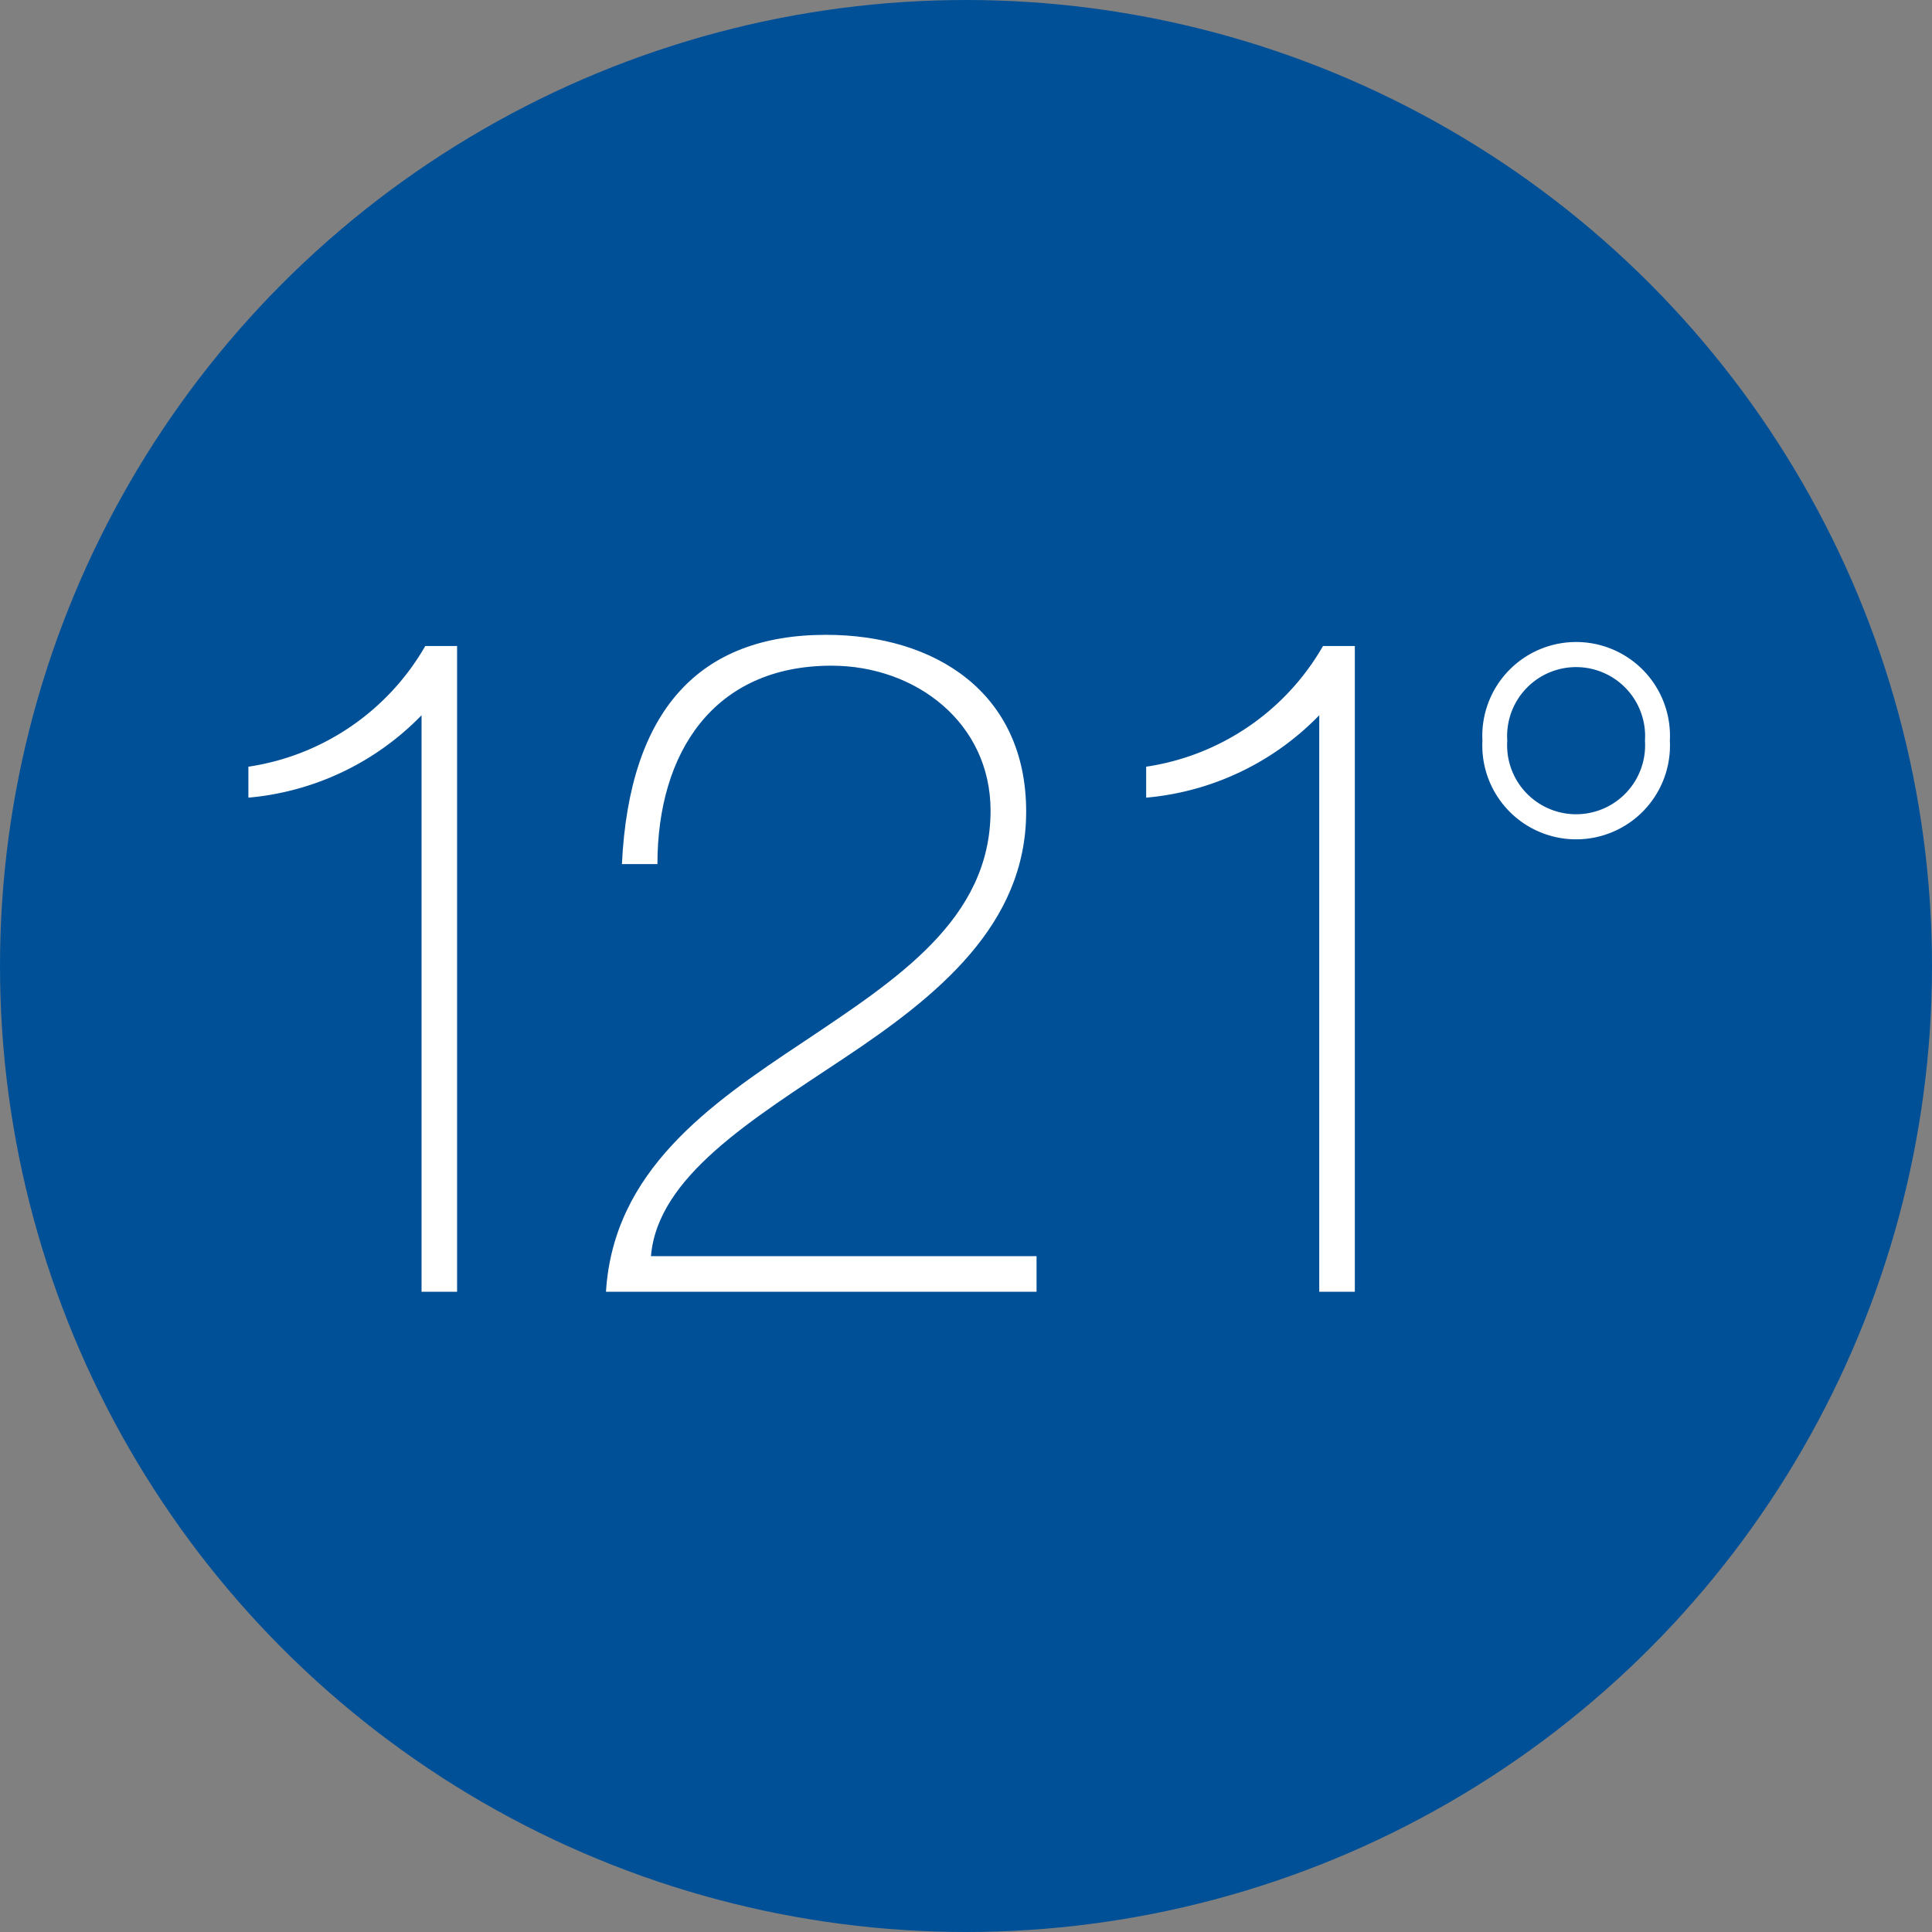
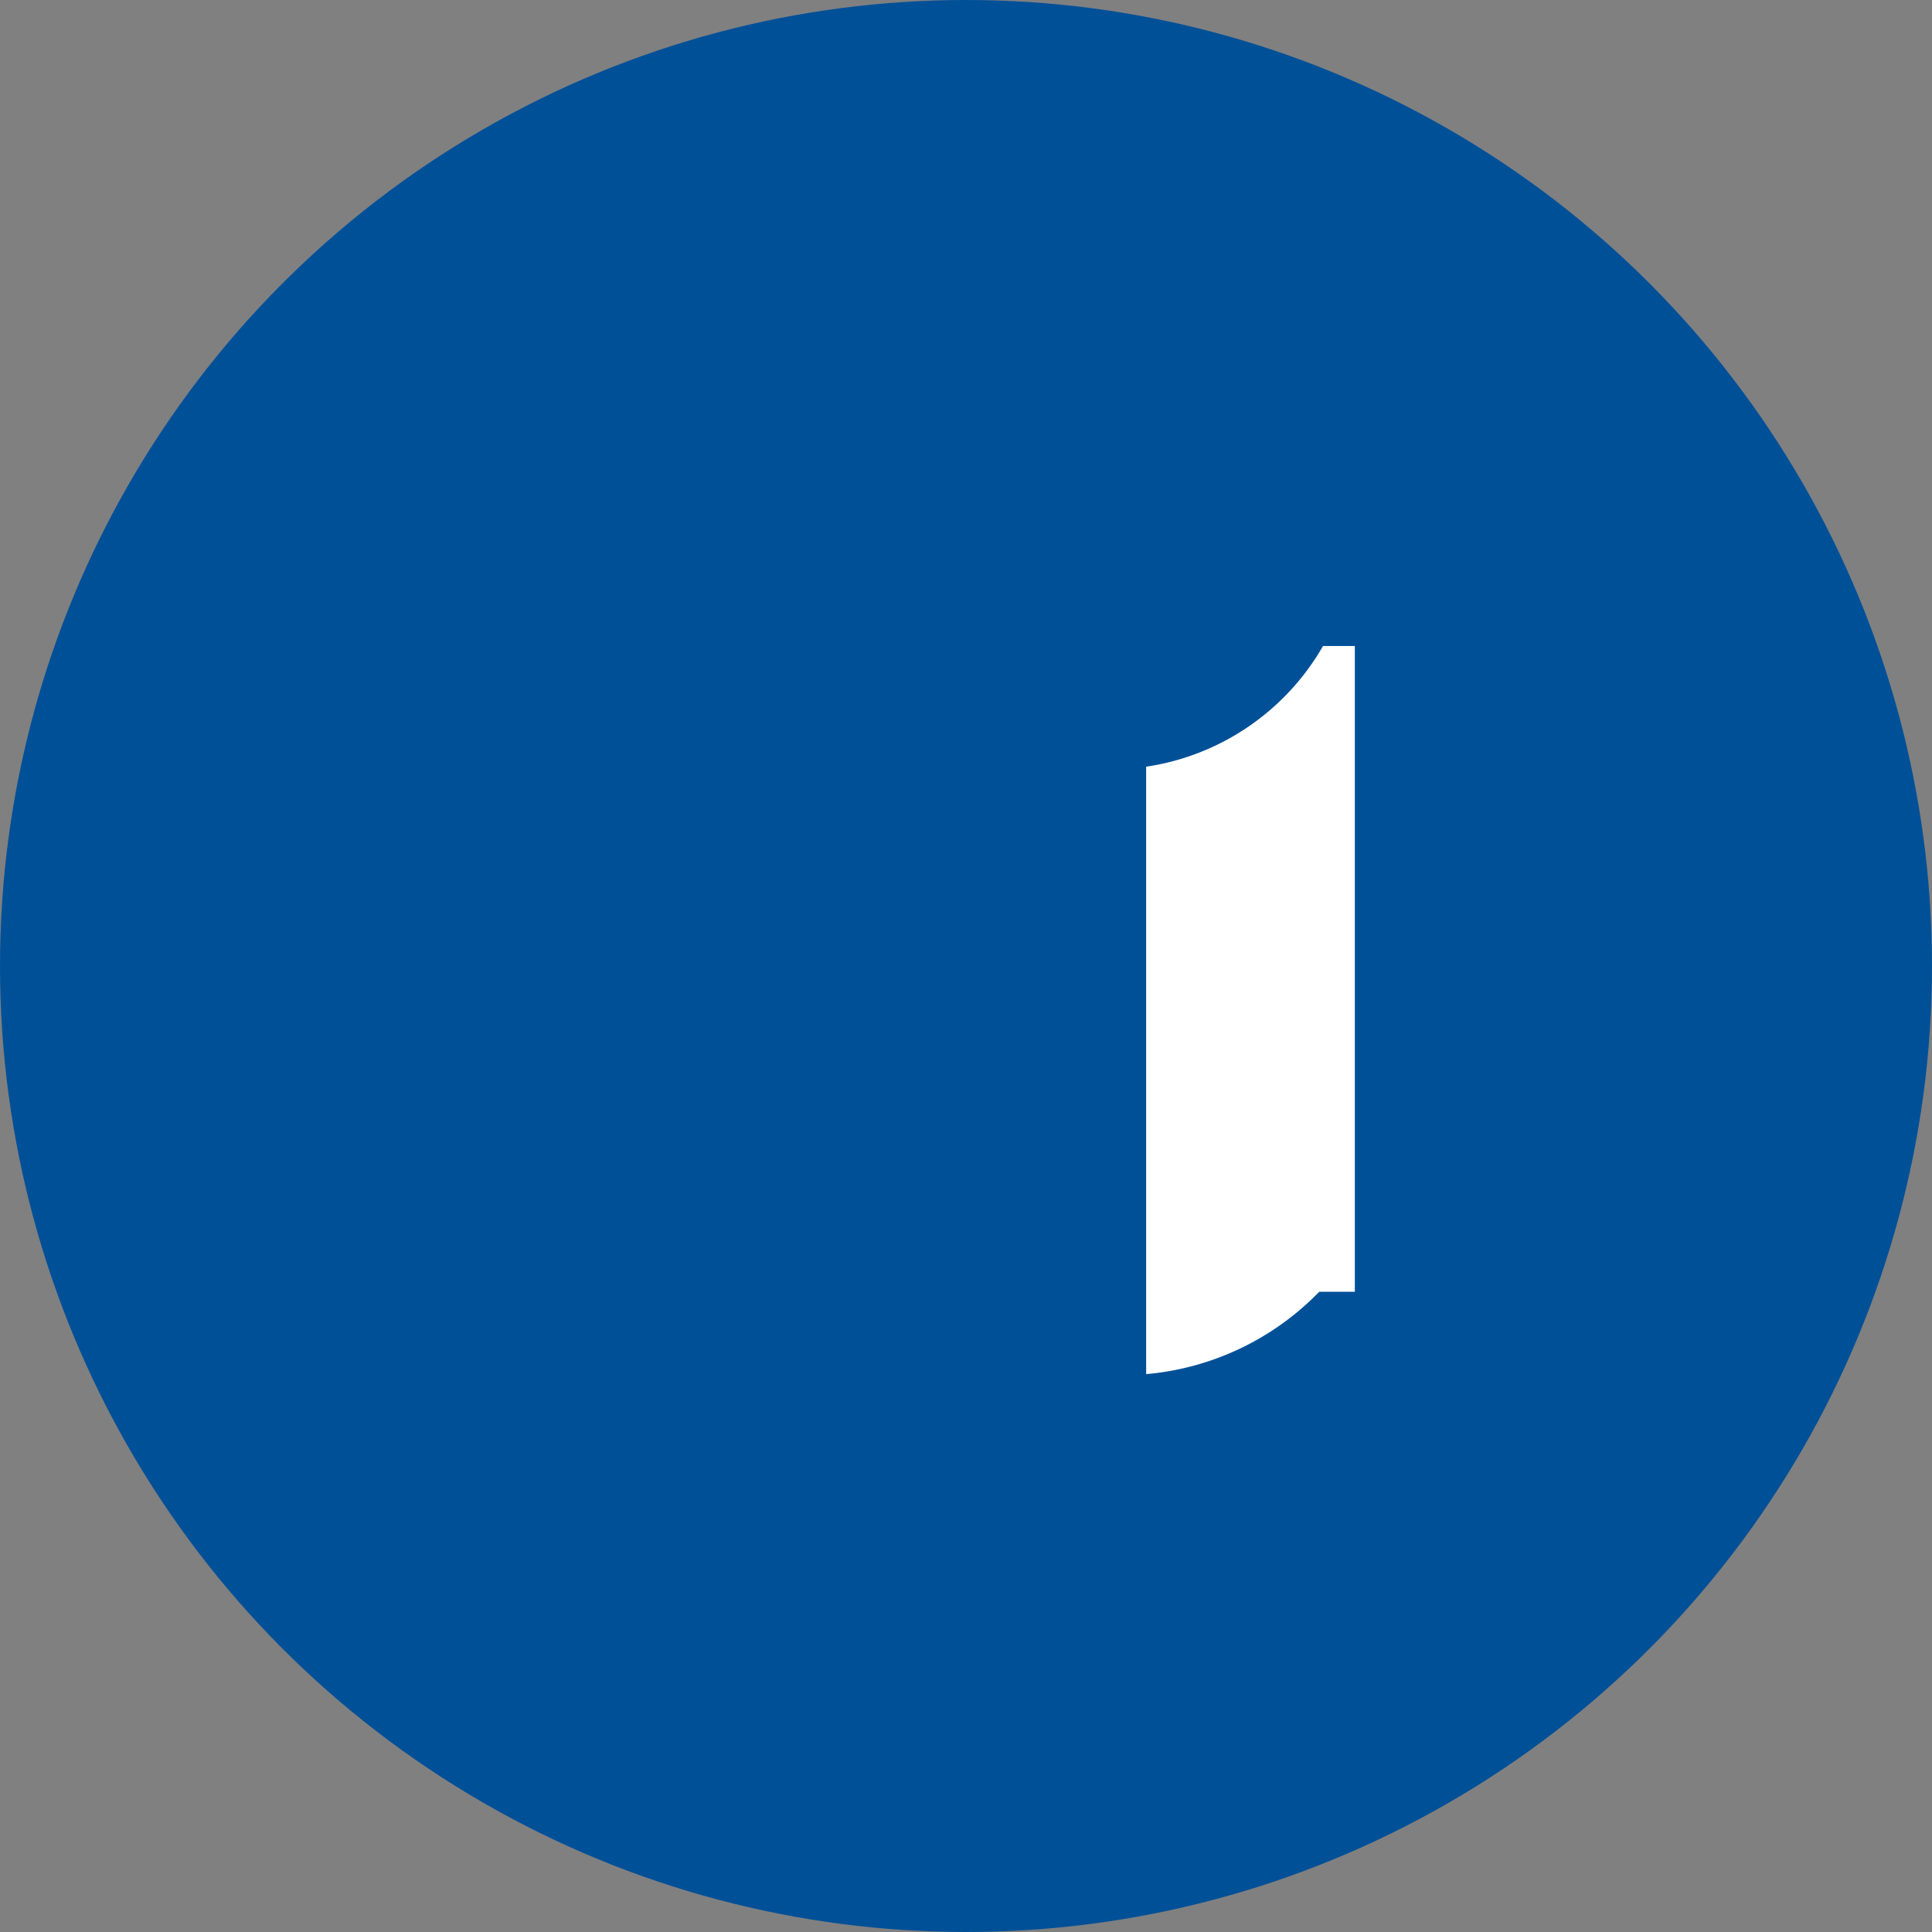
<svg xmlns="http://www.w3.org/2000/svg" width="70" height="70" viewBox="0 0 70 70">
  <rect x="0" y="0" width="70" height="70" fill="#808080" stroke="none" />
  <g id="オートクレ_ーブ対応" data-name="オートクレ ーブ対応" transform="translate(-821 -3151)">
    <circle id="楕円形_7" data-name="楕円形 7" cx="35" cy="35" r="35" transform="translate(821 3151)" fill="#005098" />
    <g id="series_6" transform="translate(829.061 3172.561)">
-       <path id="パス_6" data-name="パス 6" d="M8.5,25.518H7.212V4.631A9.953,9.953,0,0,1,.939,7.616V6.495A8.906,8.906,0,0,0,7.347,2.123H8.5Z" transform="translate(0 -0.277)" fill="#fff" />
-       <path id="パス_7" data-name="パス 7" d="M38.323,23.953v1.288h-15.6c.272-4.375,3.73-6.781,7.154-9.052,3.39-2.273,6.78-4.443,6.78-8.377,0-3.186-2.712-5.254-5.763-5.254-4.272,0-6.307,3.154-6.307,7.188H23.3c.272-5.594,2.815-8.306,7.393-8.306,3.966,0,7.254,2.1,7.254,6.406,0,4.1-3.218,6.682-6.577,8.919s-6.781,4.306-7.017,7.188Z" transform="translate(-8.828)" fill="#fff" />
-       <path id="パス_8" data-name="パス 8" d="M63.191,25.518H61.9V4.631a9.944,9.944,0,0,1-6.271,2.985V6.495a8.9,8.9,0,0,0,6.407-4.372h1.153v23.4Z" transform="translate(-22.162 -0.277)" fill="#fff" />
-       <path id="パス_9" data-name="パス 9" d="M77.007,5.574a2.5,2.5,0,1,0,4.989,0,2.5,2.5,0,1,0-4.989,0m-.9,0a3.4,3.4,0,1,1,6.791,0,3.4,3.4,0,1,1-6.791,0" transform="translate(-30.457 -0.299)" fill="#fff" />
+       <path id="パス_8" data-name="パス 8" d="M63.191,25.518H61.9a9.944,9.944,0,0,1-6.271,2.985V6.495a8.9,8.9,0,0,0,6.407-4.372h1.153v23.4Z" transform="translate(-22.162 -0.277)" fill="#fff" />
    </g>
  </g>
</svg>